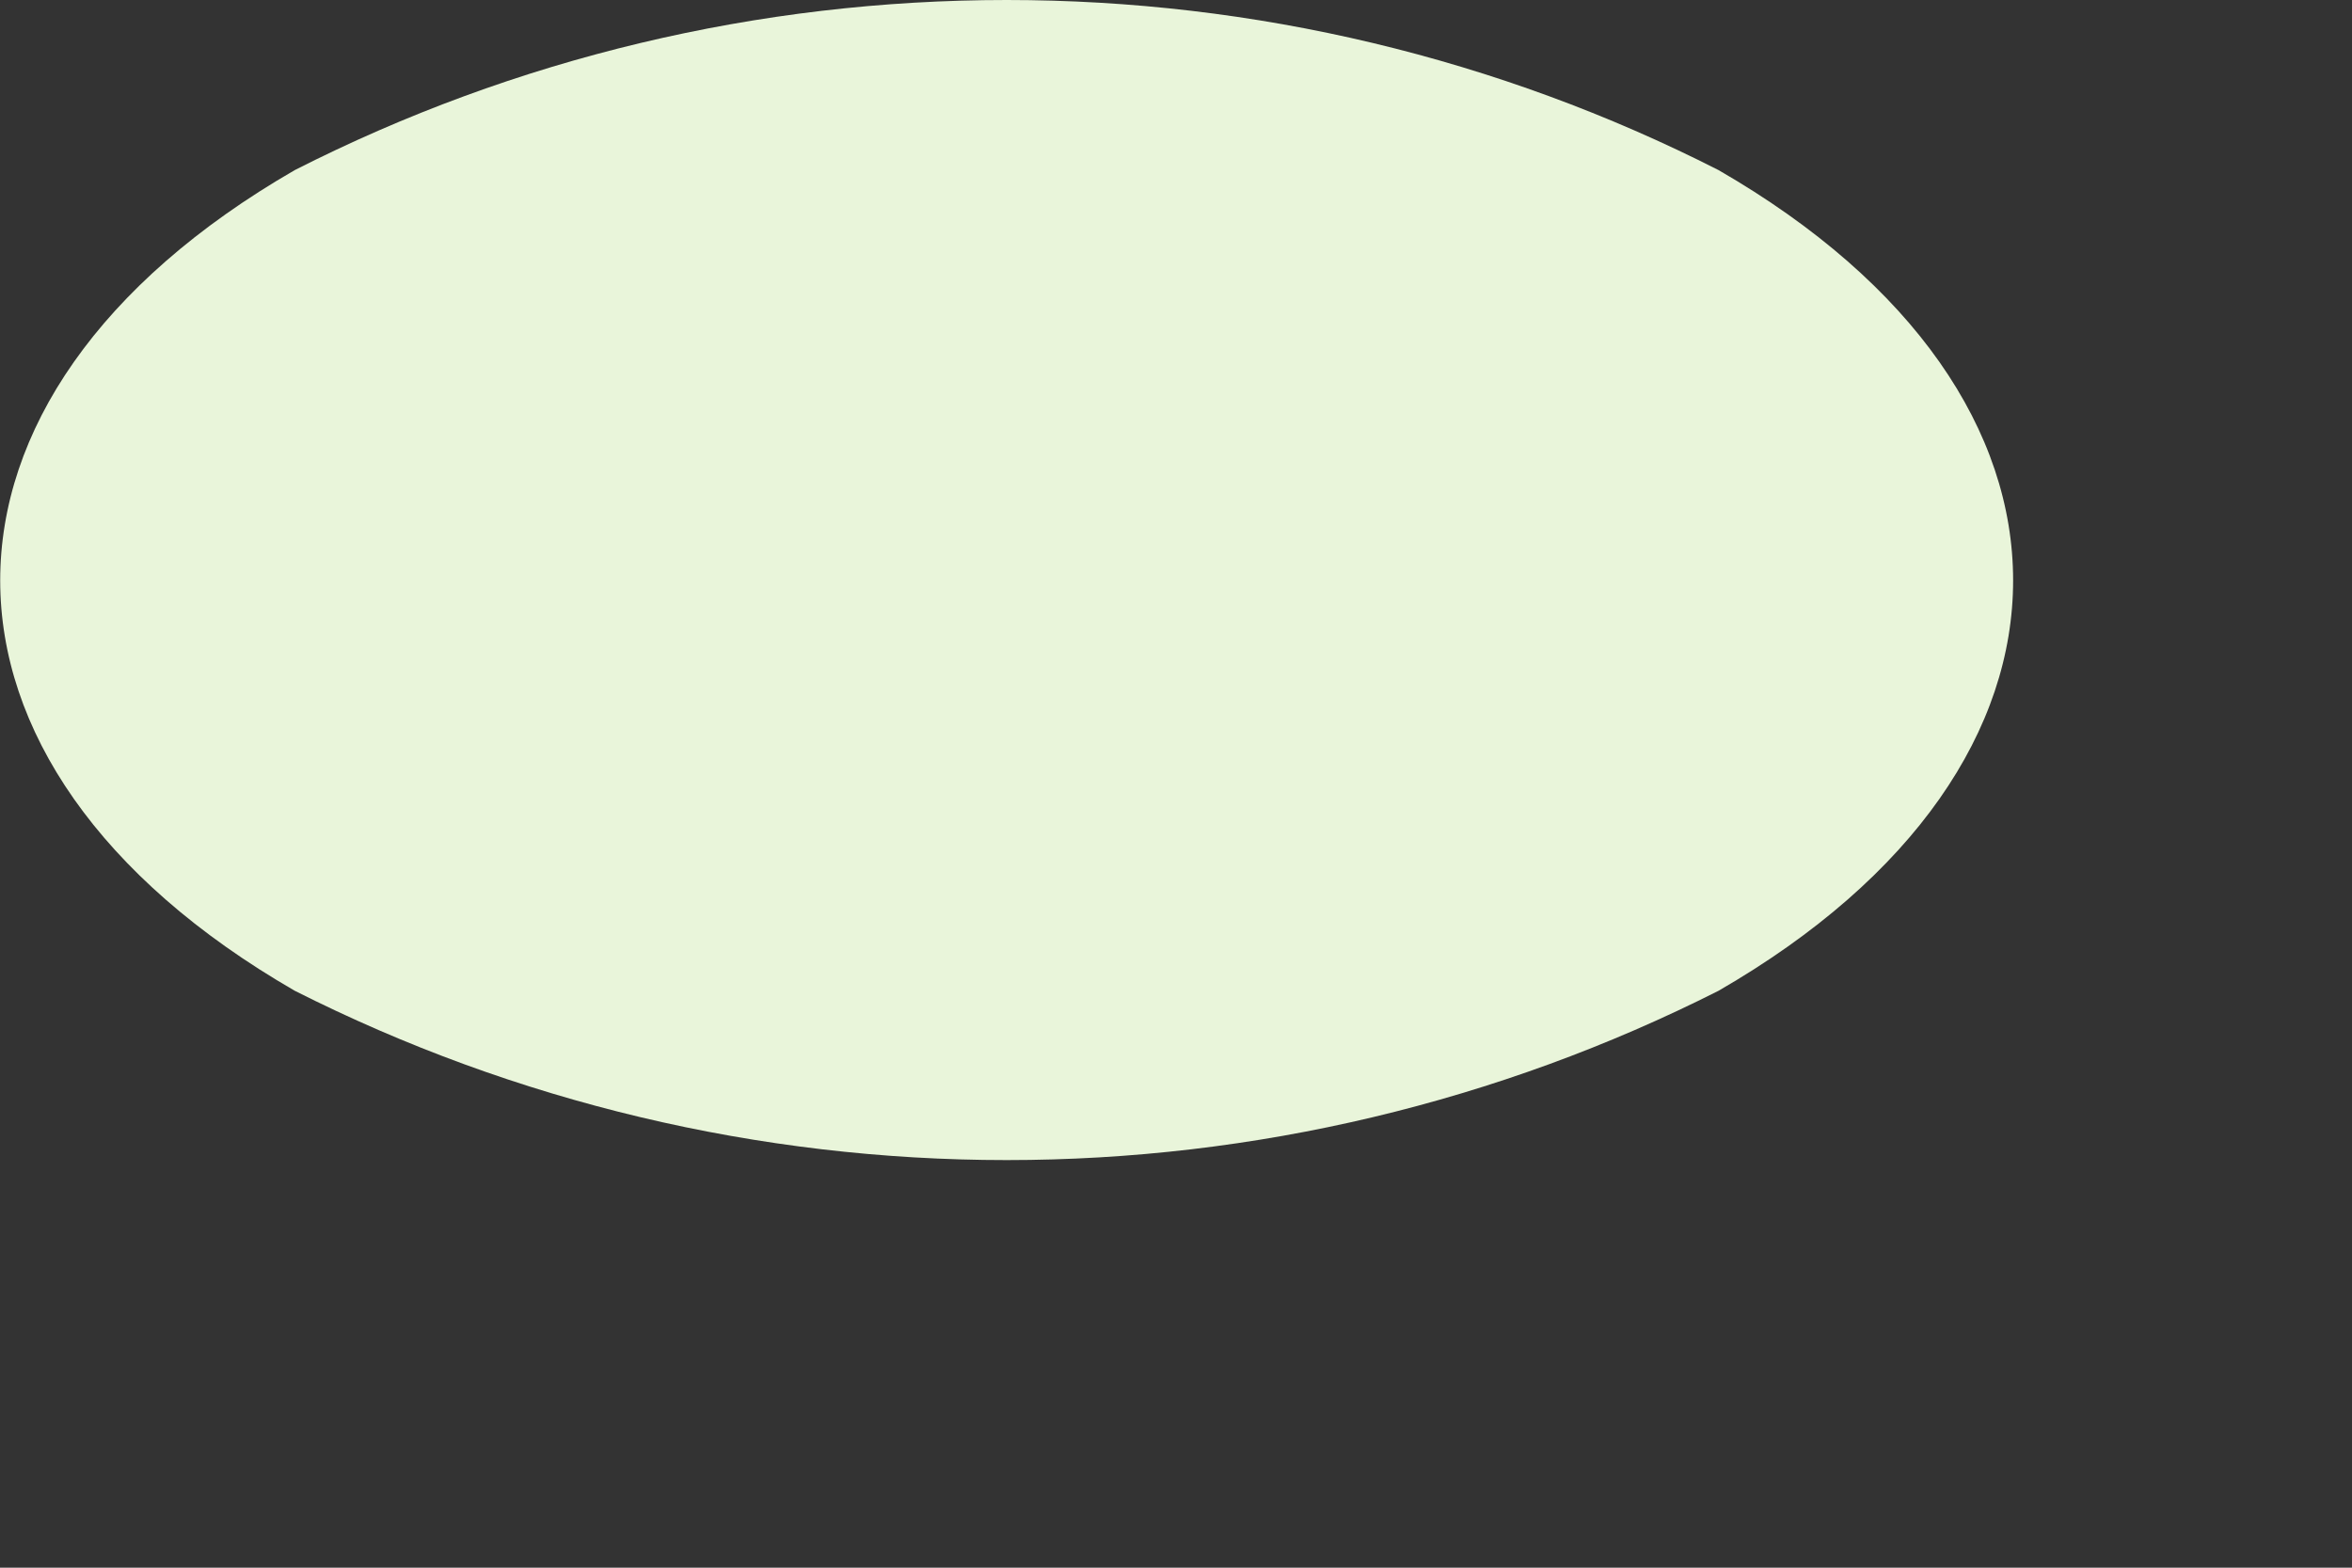
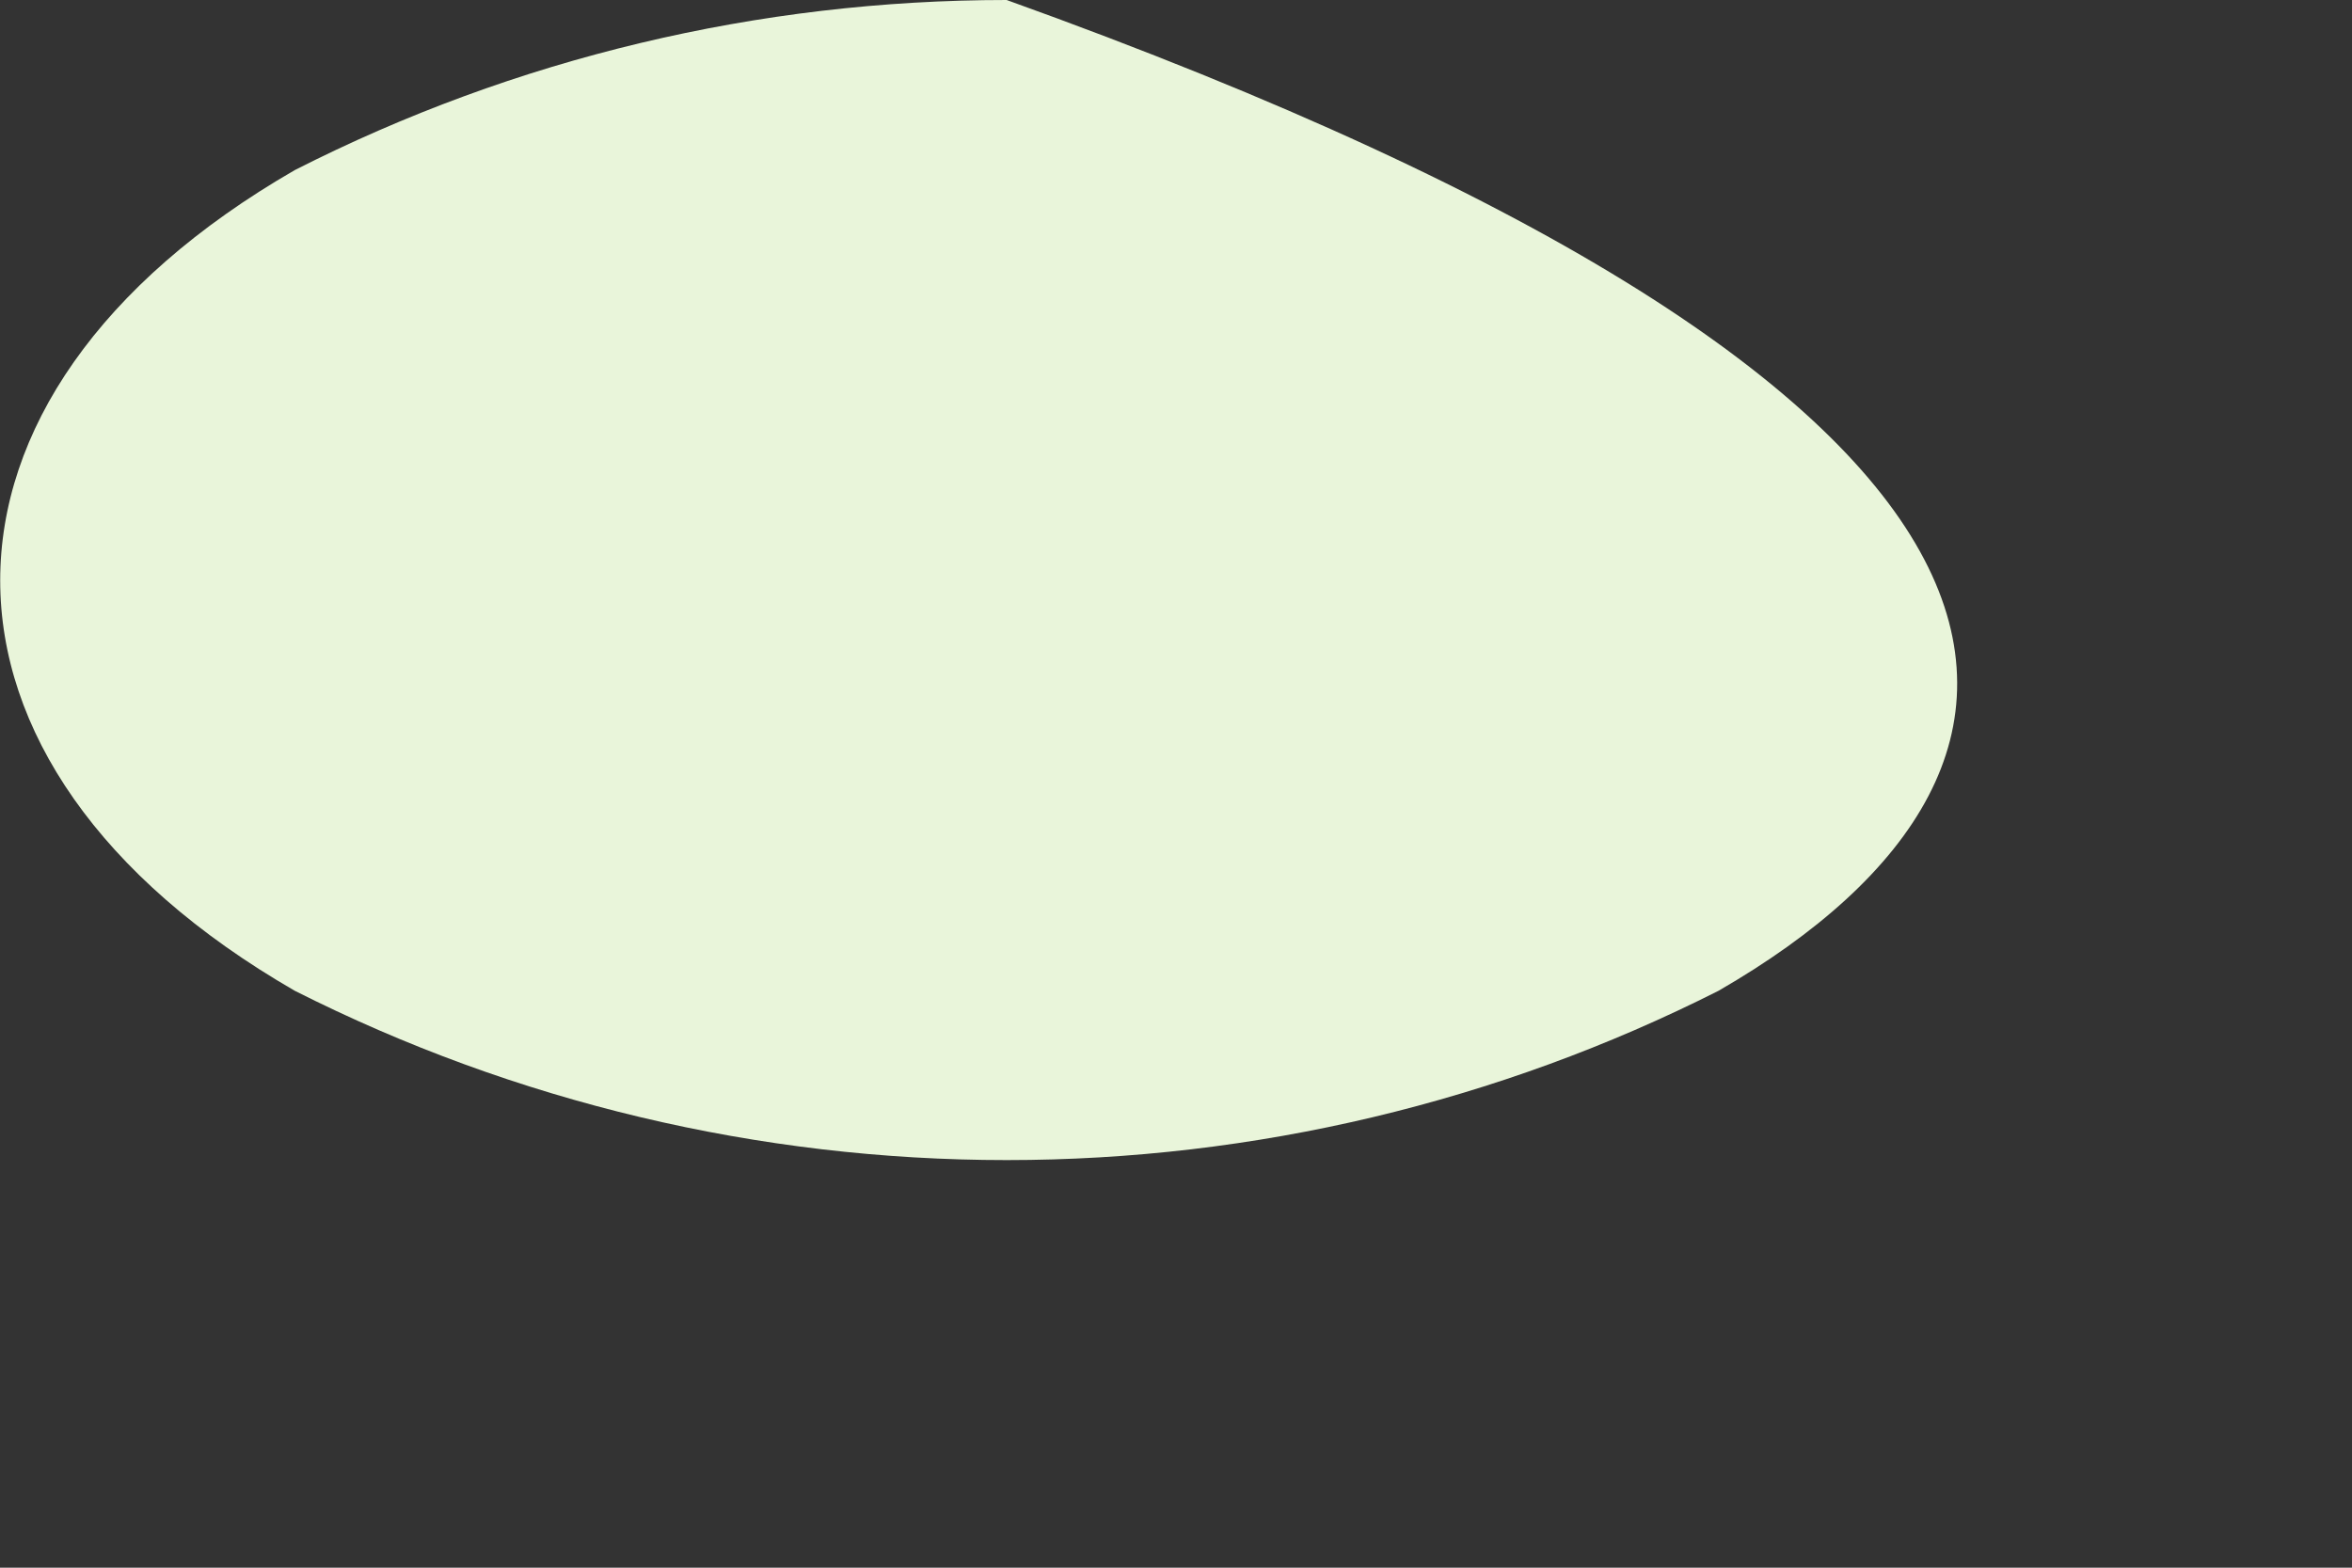
<svg xmlns="http://www.w3.org/2000/svg" fill="none" height="100%" overflow="visible" preserveAspectRatio="none" style="display: block;" viewBox="0 0 3 2" width="100%">
  <rect x="0" y="0" width="3" height="2" fill="#333333" stroke="none" />
-   <path d="M0.376 0.217C0.657 0.074 0.968 0 1.284 0C1.6 0 1.911 0.074 2.192 0.217C2.693 0.506 2.693 0.975 2.192 1.264C1.911 1.406 1.6 1.48 1.284 1.48C0.968 1.48 0.657 1.406 0.376 1.264C-0.125 0.975 -0.125 0.506 0.376 0.217Z" fill="#E9F5DA" id="Vector" />
+   <path d="M0.376 0.217C0.657 0.074 0.968 0 1.284 0C2.693 0.506 2.693 0.975 2.192 1.264C1.911 1.406 1.6 1.48 1.284 1.48C0.968 1.48 0.657 1.406 0.376 1.264C-0.125 0.975 -0.125 0.506 0.376 0.217Z" fill="#E9F5DA" id="Vector" />
</svg>